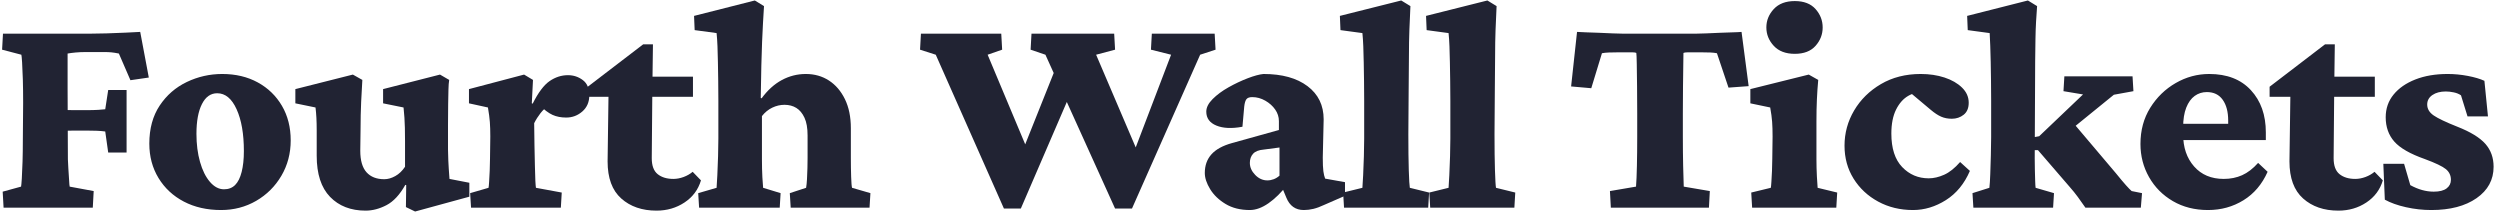
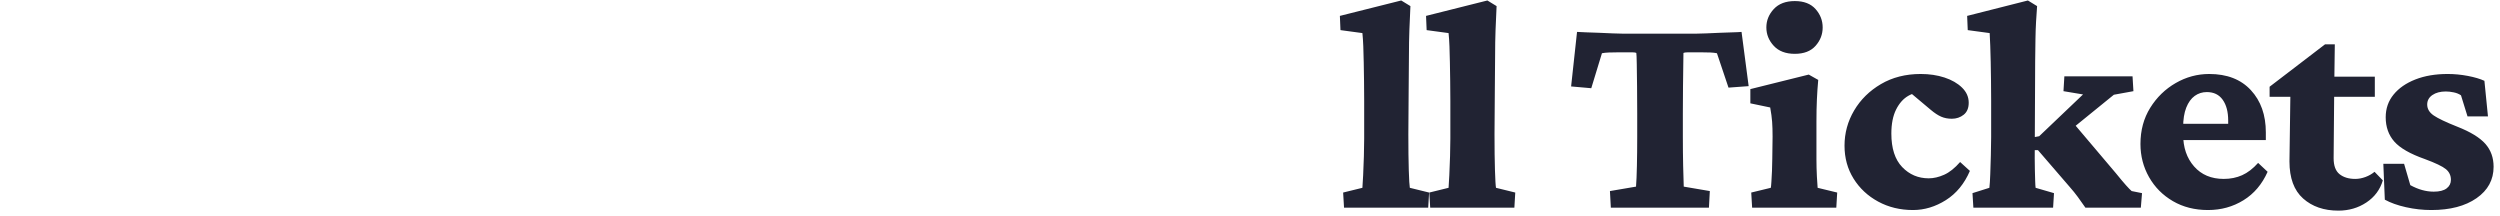
<svg xmlns="http://www.w3.org/2000/svg" width="313" height="27" viewBox="0 0 313 27">
  <g fill="#212333" transform="translate(.262 .06)">
-     <path d="M.186 25.939L.074 23.936 2.375 23.305C2.4 23.206 2.431 22.872 2.468 22.303 2.505 21.734 2.536 21.022 2.561 20.169 2.585 19.315 2.598 18.419 2.598 17.479L2.635 12.766C2.635 11.727 2.622 10.774 2.598 9.908 2.573 9.042 2.542 8.325 2.505 7.756 2.468 7.187 2.437 6.865 2.412 6.791L0 6.16.111 4.156 10.947 4.156C11.541 4.156 12.252 4.144 13.081 4.119 13.91 4.094 14.714 4.063 15.493 4.026 16.272 3.989 16.872 3.958 17.293 3.934L18.369 9.648 16.068 9.982 14.621 6.643C14.25 6.568 13.935 6.519 13.675 6.494 13.415 6.469 13.137 6.457 12.84 6.457L10.465 6.457C10.02 6.457 9.599 6.476 9.203 6.513 8.807 6.55 8.473 6.593 8.201 6.643 8.201 6.791 8.201 6.915 8.201 7.014 8.201 7.113 8.201 7.292 8.201 7.552 8.201 7.812 8.201 8.214 8.201 8.758 8.201 9.302 8.201 10.069 8.201 11.059L8.238 19.891C8.238 20.138 8.257 20.509 8.294 21.004 8.331 21.499 8.362 21.981 8.387 22.451 8.411 22.921 8.436 23.206 8.461 23.305L11.467 23.861 11.355 25.939.186 25.939zM13.285 19.037L12.914 16.402C12.568 16.353 12.19 16.322 11.782 16.31 11.374 16.297 11.009 16.291 10.688 16.291L8.906 16.291C8.411 16.291 7.966 16.31 7.57 16.347 7.174 16.384 6.865 16.415 6.643 16.439L6.643 13.582C6.89 13.607 7.212 13.638 7.607 13.675 8.003 13.712 8.436 13.73 8.906 13.73L10.688 13.73C11.182 13.73 11.634 13.718 12.042 13.693 12.45 13.669 12.741 13.644 12.914 13.619L13.285 11.207 15.586 11.207 15.586 19.037 13.285 19.037zM27.413 26.236C25.657 26.236 24.104 25.884 22.756 25.179 21.408 24.474 20.35 23.49 19.583 22.229 18.816 20.967 18.433 19.532 18.433 17.924 18.433 16.044 18.866 14.454 19.732 13.155 20.597 11.856 21.729 10.873 23.127 10.205 24.525 9.537 26.003 9.203 27.562 9.203 29.244 9.203 30.728 9.556 32.015 10.261 33.301 10.966 34.309 11.943 35.039 13.192 35.769 14.442 36.134 15.883 36.134 17.516 36.134 19.148 35.744 20.627 34.965 21.95 34.186 23.274 33.134 24.319 31.811 25.086 30.487 25.853 29.021 26.236 27.413 26.236zM27.784 23.639C28.353 23.639 28.817 23.459 29.176 23.101 29.535 22.742 29.807 22.198 29.992 21.468 30.178 20.738 30.271 19.866 30.271 18.852 30.271 16.699 29.968 14.955 29.361 13.619 28.755 12.283 27.945 11.615 26.931 11.615 26.114 11.615 25.477 12.067 25.02 12.97 24.562 13.873 24.333 15.116 24.333 16.699 24.333 17.986 24.482 19.155 24.778 20.206 25.075 21.257 25.49 22.092 26.022 22.711 26.554 23.329 27.141 23.639 27.784 23.639zM56.014 22.34L58.5 22.822 58.5 24.566 51.709 26.422 50.559 25.865 50.596 23.119 50.485 23.082C49.792 24.319 49.006 25.166 48.128 25.624 47.25 26.082 46.378 26.311 45.512 26.311 43.657 26.311 42.172 25.735 41.059 24.585 39.946 23.435 39.389 21.721 39.389 19.445L39.389 16.291C39.389 15.697 39.377 15.165 39.352 14.695 39.327 14.225 39.29 13.792 39.241 13.396L36.717 12.877 36.717 11.096 43.916 9.277 45.104 9.945C45.054 10.663 45.005 11.578 44.955 12.691 44.906 13.805 44.881 14.918 44.881 16.031L44.844 18.814C44.844 20.027 45.104 20.924 45.623 21.505 46.143 22.086 46.885 22.377 47.85 22.377 48.295 22.377 48.753 22.247 49.223 21.987 49.693 21.728 50.101 21.338 50.448 20.818L50.448 17.627C50.448 16.959 50.441 16.396 50.429 15.938 50.417 15.481 50.398 15.06 50.373 14.677 50.349 14.293 50.311 13.867 50.262 13.396L47.701 12.877 47.701 11.096 54.826 9.277 55.977 9.945C55.927 10.242 55.896 10.644 55.884 11.151 55.872 11.659 55.859 12.277 55.847 13.007 55.835 13.737 55.828 14.596 55.828 15.586L55.828 18.666C55.828 18.988 55.841 19.439 55.866 20.021 55.89 20.602 55.94 21.375 56.014 22.34zM58.712 25.939L58.601 24.121 60.902 23.453C60.927 23.354 60.951 23.101 60.976 22.692 61.001 22.284 61.025 21.82 61.05 21.301 61.075 20.781 61.087 20.286 61.087 19.816L61.124 17.033C61.124 16.34 61.106 15.741 61.069 15.233 61.032 14.726 60.951 14.114 60.828 13.396L58.453 12.877 58.453 11.096 65.355 9.277 66.468 9.945 66.32 12.877 66.431 12.914C67.124 11.529 67.829 10.589 68.546 10.094 69.264 9.599 70.031 9.352 70.847 9.352 71.54 9.352 72.158 9.556 72.703 9.964 73.247 10.372 73.519 11.009 73.519 11.875 73.519 12.716 73.228 13.39 72.647 13.897 72.066 14.405 71.391 14.658 70.624 14.658 69.981 14.658 69.412 14.547 68.917 14.324 68.423 14.102 67.866 13.681 67.247 13.062L68.472 13.137C68.076 13.384 67.724 13.706 67.414 14.102 67.105 14.497 66.839 14.918 66.617 15.363L66.654 18.146C66.678 19.136 66.697 20.008 66.709 20.763 66.722 21.517 66.74 22.123 66.765 22.581 66.79 23.039 66.815 23.329 66.839 23.453L70.068 24.047 69.956 25.939 58.712 25.939z" />
-     <path d="M87.499,22.525 C87.152,23.688 86.466,24.61 85.439,25.29 C84.412,25.97 83.243,26.311 81.932,26.311 C80.126,26.311 78.654,25.803 77.516,24.789 C76.378,23.775 75.809,22.229 75.809,20.15 L75.92,12.061 L73.323,12.061 L73.323,10.799 L80.262,5.492 L81.487,5.492 L81.413,11.059 L81.338,19.742 C81.338,20.682 81.586,21.35 82.081,21.746 C82.575,22.142 83.231,22.34 84.047,22.34 C84.468,22.34 84.895,22.259 85.328,22.099 C85.761,21.938 86.138,21.721 86.46,21.449 L87.499,22.525 Z M79.594,12.061 L79.594,9.537 L86.497,9.537 L86.497,12.061 L79.594,12.061 Z" />
-     <path d="M87.265 25.939L87.154 24.121 89.455 23.453C89.48 23.132 89.51 22.606 89.548 21.876 89.585 21.146 89.616 20.354 89.64 19.501 89.665 18.647 89.677 17.911 89.677 17.293L89.677 12.58C89.677 11.714 89.671 10.879 89.659 10.075 89.647 9.271 89.634 8.504 89.622 7.774 89.609 7.045 89.591 6.364 89.566 5.733 89.541 5.103 89.504 4.552 89.455 4.082L86.709 3.711 86.634 1.93 94.242 0 95.392.705C95.343 1.447 95.3 2.171 95.262 2.876 95.225 3.581 95.188 4.354 95.151 5.195 95.114 6.036 95.083 7.02 95.058 8.146 95.034 9.271 95.009 10.626 94.984 12.209L95.095 12.246C95.838 11.232 96.679 10.471 97.619 9.964 98.559 9.457 99.561 9.203 100.625 9.203 101.713 9.203 102.678 9.475 103.519 10.02 104.36 10.564 105.028 11.343 105.523 12.357 106.018 13.372 106.265 14.584 106.265 15.994L106.265 19.742C106.265 20.559 106.278 21.338 106.302 22.08 106.327 22.822 106.364 23.28 106.414 23.453L108.715 24.121 108.603 25.939 98.732 25.939 98.621 24.121 100.662 23.453C100.711 23.181 100.748 22.822 100.773 22.377 100.798 21.932 100.816 21.462 100.829 20.967 100.841 20.472 100.847 20.051 100.847 19.705L100.847 16.885C100.847 15.969 100.717 15.233 100.458 14.677 100.198 14.12 99.858 13.712 99.437 13.452 99.017 13.192 98.522 13.062 97.953 13.062 97.433 13.062 96.926 13.18 96.431 13.415 95.937 13.65 95.504 14.003 95.133 14.473L95.133 19.891C95.133 20.707 95.151 21.455 95.188 22.136 95.225 22.816 95.256 23.255 95.281 23.453L97.47 24.121 97.359 25.939 87.265 25.939zM133.854 11.43L127.545 26.051 125.43 26.051 116.895 6.791 114.928 6.16 115.039 4.156 125.096 4.156 125.207 6.16 123.389 6.791 129.178 20.596 127.062 20.596 132.072 8.053 133.854 11.43zM139.346 26.051L130.625 6.791 128.77 6.16 128.881 4.156 139.234 4.156 139.346 6.16 136.971 6.791 142.871 20.596 141.09 20.596 146.359 6.791 143.836 6.16 143.947 4.156 151.814 4.156 151.926 6.16 149.996 6.791 141.461 26.051 139.346 26.051zM156.22 26.236C155.032 26.236 154.018 25.983 153.177 25.476 152.336 24.968 151.693 24.35 151.247 23.62 150.802 22.89 150.579 22.216 150.579 21.598 150.579 20.658 150.858 19.878 151.414 19.26 151.971 18.641 152.831 18.171 153.993 17.85L159.857 16.217 159.857 15.104C159.857 14.584 159.702 14.102 159.393 13.656 159.083 13.211 158.669 12.84 158.15 12.543 157.63 12.246 157.086 12.098 156.517 12.098 156.17 12.098 155.929 12.184 155.793 12.357 155.657 12.531 155.564 12.84 155.515 13.285L155.292 15.809C153.956 16.056 152.868 16.007 152.027 15.66 151.185 15.314 150.765 14.732 150.765 13.916 150.765 13.396 151.031 12.871 151.563 12.339 152.095 11.807 152.756 11.318 153.548 10.873 154.34 10.428 155.138 10.05 155.942 9.741 156.746 9.432 157.407 9.253 157.927 9.203 160.252 9.203 162.089 9.71 163.438 10.725 164.786 11.739 165.46 13.124 165.46 14.881L165.349 19.668C165.349 20.435 165.374 21.004 165.423 21.375 165.472 21.746 165.547 22.055 165.646 22.303L168.132 22.748 168.132 24.455 165.497 25.605C165.027 25.828 164.588 25.989 164.18 26.088 163.772 26.187 163.37 26.236 162.974 26.236 161.935 26.236 161.205 25.717 160.784 24.678L160.042 22.896 160.896 23.082C160.153 24.047 159.374 24.814 158.558 25.383 157.741 25.952 156.962 26.236 156.22 26.236zM158.409 22.525C158.681 22.525 158.947 22.476 159.207 22.377 159.467 22.278 159.708 22.13 159.931 21.932L159.931 18.406 157.964 18.666C157.346 18.715 156.9 18.889 156.628 19.186 156.356 19.482 156.22 19.866 156.22 20.336 156.22 20.88 156.443 21.381 156.888 21.839 157.333 22.297 157.84 22.525 158.409 22.525z" />
    <path d="M168.01 25.939L167.899 24.047 170.311 23.453C170.336 23.132 170.366 22.606 170.404 21.876 170.441 21.146 170.472 20.354 170.496 19.501 170.521 18.647 170.533 17.911 170.533 17.293L170.533 12.543C170.533 11.727 170.527 10.916 170.515 10.112 170.503 9.308 170.49 8.535 170.478 7.793 170.465 7.051 170.447 6.364 170.422 5.733 170.397 5.103 170.36 4.552 170.311 4.082L167.565 3.711 167.491 1.93 175.172 0 176.323.705C176.273 1.719 176.23 2.715 176.193 3.692 176.156 4.67 176.137 5.764 176.137 6.977 176.137 8.189 176.125 9.698 176.1 11.504L176.063 16.736C176.063 18.567 176.081 20.076 176.118 21.264 176.156 22.451 176.199 23.181 176.248 23.453L178.66 24.047 178.549 25.939 168.01 25.939zM178.798 25.939L178.687 24.047 181.099 23.453C181.124 23.132 181.155 22.606 181.192 21.876 181.229 21.146 181.26 20.354 181.285 19.501 181.309 18.647 181.322 17.911 181.322 17.293L181.322 12.543C181.322 11.727 181.316 10.916 181.303 10.112 181.291 9.308 181.278 8.535 181.266 7.793 181.254 7.051 181.235 6.364 181.21 5.733 181.186 5.103 181.149 4.552 181.099 4.082L178.353 3.711 178.279 1.93 185.96 0 187.111.705C187.061 1.719 187.018 2.715 186.981 3.692 186.944 4.67 186.925 5.764 186.925 6.977 186.925 8.189 186.913 9.698 186.888 11.504L186.851 16.736C186.851 18.567 186.87 20.076 186.907 21.264 186.944 22.451 186.987 23.181 187.037 23.453L189.449 24.047 189.337 25.939 178.798 25.939zM217.779 3.934L218.67 10.725 216.146 10.91 214.699 6.605C214.452 6.556 214.179 6.525 213.883 6.513 213.586 6.5 213.252 6.494 212.881 6.494L211.693 6.494C211.47 6.494 211.242 6.494 211.007 6.494 210.772 6.494 210.605 6.519 210.506 6.568 210.506 6.717 210.499 7.181 210.487 7.96 210.475 8.739 210.462 9.673 210.45 10.762 210.438 11.85 210.431 12.976 210.431 14.139L210.431 17.07C210.431 18.382 210.444 19.594 210.468 20.707 210.493 21.82 210.518 22.686 210.543 23.305L213.808 23.861 213.697 25.939 201.414 25.939 201.302 23.861 204.568 23.305C204.618 22.686 204.655 21.82 204.679 20.707 204.704 19.594 204.717 18.382 204.717 17.07L204.717 14.139C204.717 12.976 204.71 11.85 204.698 10.762 204.686 9.673 204.673 8.739 204.661 7.96 204.648 7.181 204.63 6.717 204.605 6.568 204.531 6.519 204.376 6.494 204.141 6.494 203.906 6.494 203.677 6.494 203.455 6.494L202.23 6.494C201.859 6.494 201.507 6.5 201.173 6.513 200.839 6.525 200.548 6.556 200.301 6.605L198.965 10.984 196.441 10.762 197.183 3.934C197.455 3.958 197.839 3.977 198.334 3.989 198.828 4.002 199.367 4.02 199.948 4.045 200.529 4.07 201.092 4.094 201.636 4.119 202.181 4.144 202.626 4.156 202.972 4.156L212.027 4.156C212.373 4.156 212.819 4.144 213.363 4.119 213.907 4.094 214.47 4.07 215.051 4.045 215.633 4.02 216.171 4.002 216.666 3.989 217.161 3.977 217.532 3.958 217.779 3.934zM219.104 25.939L218.993 24.047 221.442 23.453C221.467 23.354 221.492 23.107 221.516 22.711 221.541 22.315 221.566 21.857 221.591 21.338 221.615 20.818 221.628 20.311 221.628 19.816L221.665 17.033C221.665 16.316 221.646 15.703 221.609 15.196 221.572 14.689 221.492 14.089 221.368 13.396L218.882 12.877 218.882 11.096 226.192 9.277 227.38 9.945C227.306 10.762 227.25 11.578 227.213 12.395 227.176 13.211 227.157 14.126 227.157 15.141L227.157 19.891C227.157 20.583 227.176 21.301 227.213 22.043 227.25 22.785 227.281 23.255 227.306 23.453L229.755 24.047 229.643 25.939 219.104 25.939zM224.448 6.68C223.31 6.68 222.432 6.346 221.813 5.678 221.195 5.01 220.886 4.243 220.886 3.377 220.886 2.511 221.195 1.744 221.813 1.076 222.432.408 223.31.074 224.448.074 225.586.074 226.452.408 227.046 1.076 227.64 1.744 227.936 2.511 227.936 3.377 227.936 4.243 227.64 5.01 227.046 5.678 226.452 6.346 225.586 6.68 224.448 6.68zM239.244 26.236C237.636 26.236 236.183 25.884 234.884 25.179 233.585 24.474 232.558 23.515 231.804 22.303 231.049 21.09 230.672 19.717 230.672 18.184 230.672 16.6 231.074 15.128 231.878 13.768 232.682 12.407 233.801 11.306 235.236 10.465 236.671 9.624 238.329 9.203 240.209 9.203 241.298 9.203 242.293 9.352 243.196 9.648 244.099 9.945 244.829 10.366 245.386 10.91 245.942 11.454 246.221 12.085 246.221 12.803 246.221 13.471 246.01 13.972 245.59 14.306 245.169 14.64 244.674 14.807 244.105 14.807 243.611 14.807 243.165 14.72 242.77 14.547 242.374 14.374 241.941 14.089 241.471 13.693L238.465 11.17 240.58 11.578C239.937 11.454 239.3 11.572 238.669 11.931 238.038 12.289 237.525 12.865 237.129 13.656 236.733 14.448 236.535 15.45 236.535 16.662 236.535 18.518 236.987 19.915 237.89 20.855 238.793 21.796 239.9 22.266 241.211 22.266 241.829 22.266 242.473 22.117 243.141 21.82 243.809 21.523 244.477 20.992 245.145 20.225L246.369 21.338C245.676 22.946 244.674 24.164 243.363 24.993 242.052 25.822 240.679 26.236 239.244 26.236zM246.804 25.939L246.693 24.121 248.808 23.453C248.857 23.057 248.894 22.488 248.919 21.746 248.944 21.004 248.969 20.212 248.993 19.371 249.018 18.53 249.03 17.775 249.03 17.107L249.03 12.543C249.03 11.677 249.024 10.842 249.012 10.038 248.999 9.234 248.987 8.461 248.975 7.719 248.962 6.977 248.944 6.302 248.919 5.696 248.894 5.09 248.87 4.552 248.845 4.082L246.099 3.711 246.025 1.93 253.632 0 254.782.705C254.733 1.373 254.69 2.029 254.652 2.672 254.615 3.315 254.591 4.026 254.578 4.806 254.566 5.585 254.554 6.519 254.541 7.607 254.529 8.696 254.523 10.032 254.523 11.615L254.485 19.742C254.485 20.212 254.492 20.701 254.504 21.208 254.516 21.715 254.529 22.173 254.541 22.581 254.554 22.989 254.572 23.28 254.597 23.453L256.898 24.121 256.786 25.939 246.804 25.939zM267.771 25.939L260.831 25.939C260.51 25.469 260.194 25.024 259.885 24.604 259.576 24.183 259.235 23.762 258.864 23.342L254.894 18.74 254.04 18.74 254.04 17.182 255.042 16.996 260.534 11.764 258.085 11.355 258.196 9.5 266.732 9.5 266.843 11.355 264.394 11.801 258.456 16.625 258.902 14.844 264.653 21.635C265.173 22.278 265.594 22.779 265.915 23.138 266.237 23.496 266.472 23.738 266.62 23.861L267.919 24.121 267.771 25.939zM276.184 26.236C274.526 26.236 273.06 25.865 271.786 25.123 270.512 24.381 269.517 23.379 268.799 22.117 268.082 20.855 267.723 19.47 267.723 17.961 267.723 16.254 268.131 14.745 268.948 13.434 269.764 12.122 270.828 11.09 272.139 10.335 273.45 9.58 274.848 9.203 276.332 9.203 278.559 9.203 280.297 9.877 281.546 11.226 282.796 12.574 283.42 14.337 283.42 16.514L283.42 17.479 272.584 17.479 272.584 15.438 279.375 15.438 278.707 16.477 278.707 15.029C278.707 13.941 278.478 13.075 278.021 12.432 277.563 11.788 276.901 11.467 276.035 11.467 275.466 11.467 274.959 11.628 274.514 11.949 274.069 12.271 273.716 12.759 273.456 13.415 273.197 14.071 273.067 14.893 273.067 15.883L273.067 16.773C273.067 18.406 273.524 19.742 274.44 20.781 275.355 21.82 276.592 22.34 278.151 22.34 278.992 22.34 279.759 22.185 280.451 21.876 281.144 21.567 281.812 21.053 282.455 20.336L283.643 21.449C282.95 23.008 281.942 24.195 280.618 25.012 279.295 25.828 277.817 26.236 276.184 26.236zM298.068 22.525C297.721 23.688 297.035 24.61 296.008 25.29 294.982 25.97 293.813 26.311 292.501 26.311 290.695 26.311 289.223 25.803 288.085 24.789 286.947 23.775 286.378 22.229 286.378 20.15L286.49 12.061 283.892 12.061 283.892 10.799 290.831 5.492 292.056 5.492 291.982 11.059 291.908 19.742C291.908 20.682 292.155 21.35 292.65 21.746 293.145 22.142 293.8 22.34 294.617 22.34 295.037 22.34 295.464 22.259 295.897 22.099 296.33 21.938 296.707 21.721 297.029 21.449L298.068 22.525zM290.164 12.061L290.164 9.537 297.066 9.537 297.066 12.061 290.164 12.061zM304.143 26.236C303.079 26.236 302.022 26.119 300.97 25.884 299.919 25.649 299.034 25.333 298.317 24.938L298.131 20.447 300.729 20.447 301.508 23.119C302.498 23.663 303.475 23.936 304.44 23.936 305.157 23.936 305.696 23.799 306.054 23.527 306.413 23.255 306.592 22.896 306.592 22.451 306.592 21.907 306.382 21.462 305.961 21.115 305.541 20.769 304.663 20.348 303.327 19.854 301.496 19.21 300.222 18.48 299.504 17.664 298.787 16.848 298.428 15.833 298.428 14.621 298.428 13.533 298.756 12.586 299.412 11.782 300.067 10.978 300.976 10.347 302.139 9.89 303.302 9.432 304.65 9.203 306.184 9.203 307.025 9.203 307.866 9.284 308.708 9.444 309.549 9.605 310.241 9.809 310.786 10.057L311.231 14.51 308.67 14.51 307.854 11.875C307.607 11.702 307.304 11.578 306.945 11.504 306.586 11.43 306.258 11.393 305.961 11.393 305.269 11.393 304.706 11.541 304.273 11.838 303.84 12.135 303.624 12.531 303.624 13.025 303.624 13.57 303.896 14.027 304.44 14.398 304.984 14.77 305.974 15.24 307.409 15.809 309.042 16.452 310.204 17.163 310.897 17.942 311.59 18.722 311.936 19.68 311.936 20.818 311.936 22.451 311.225 23.762 309.802 24.752 308.38 25.742 306.493 26.236 304.143 26.236z" />
  </g>
</svg>